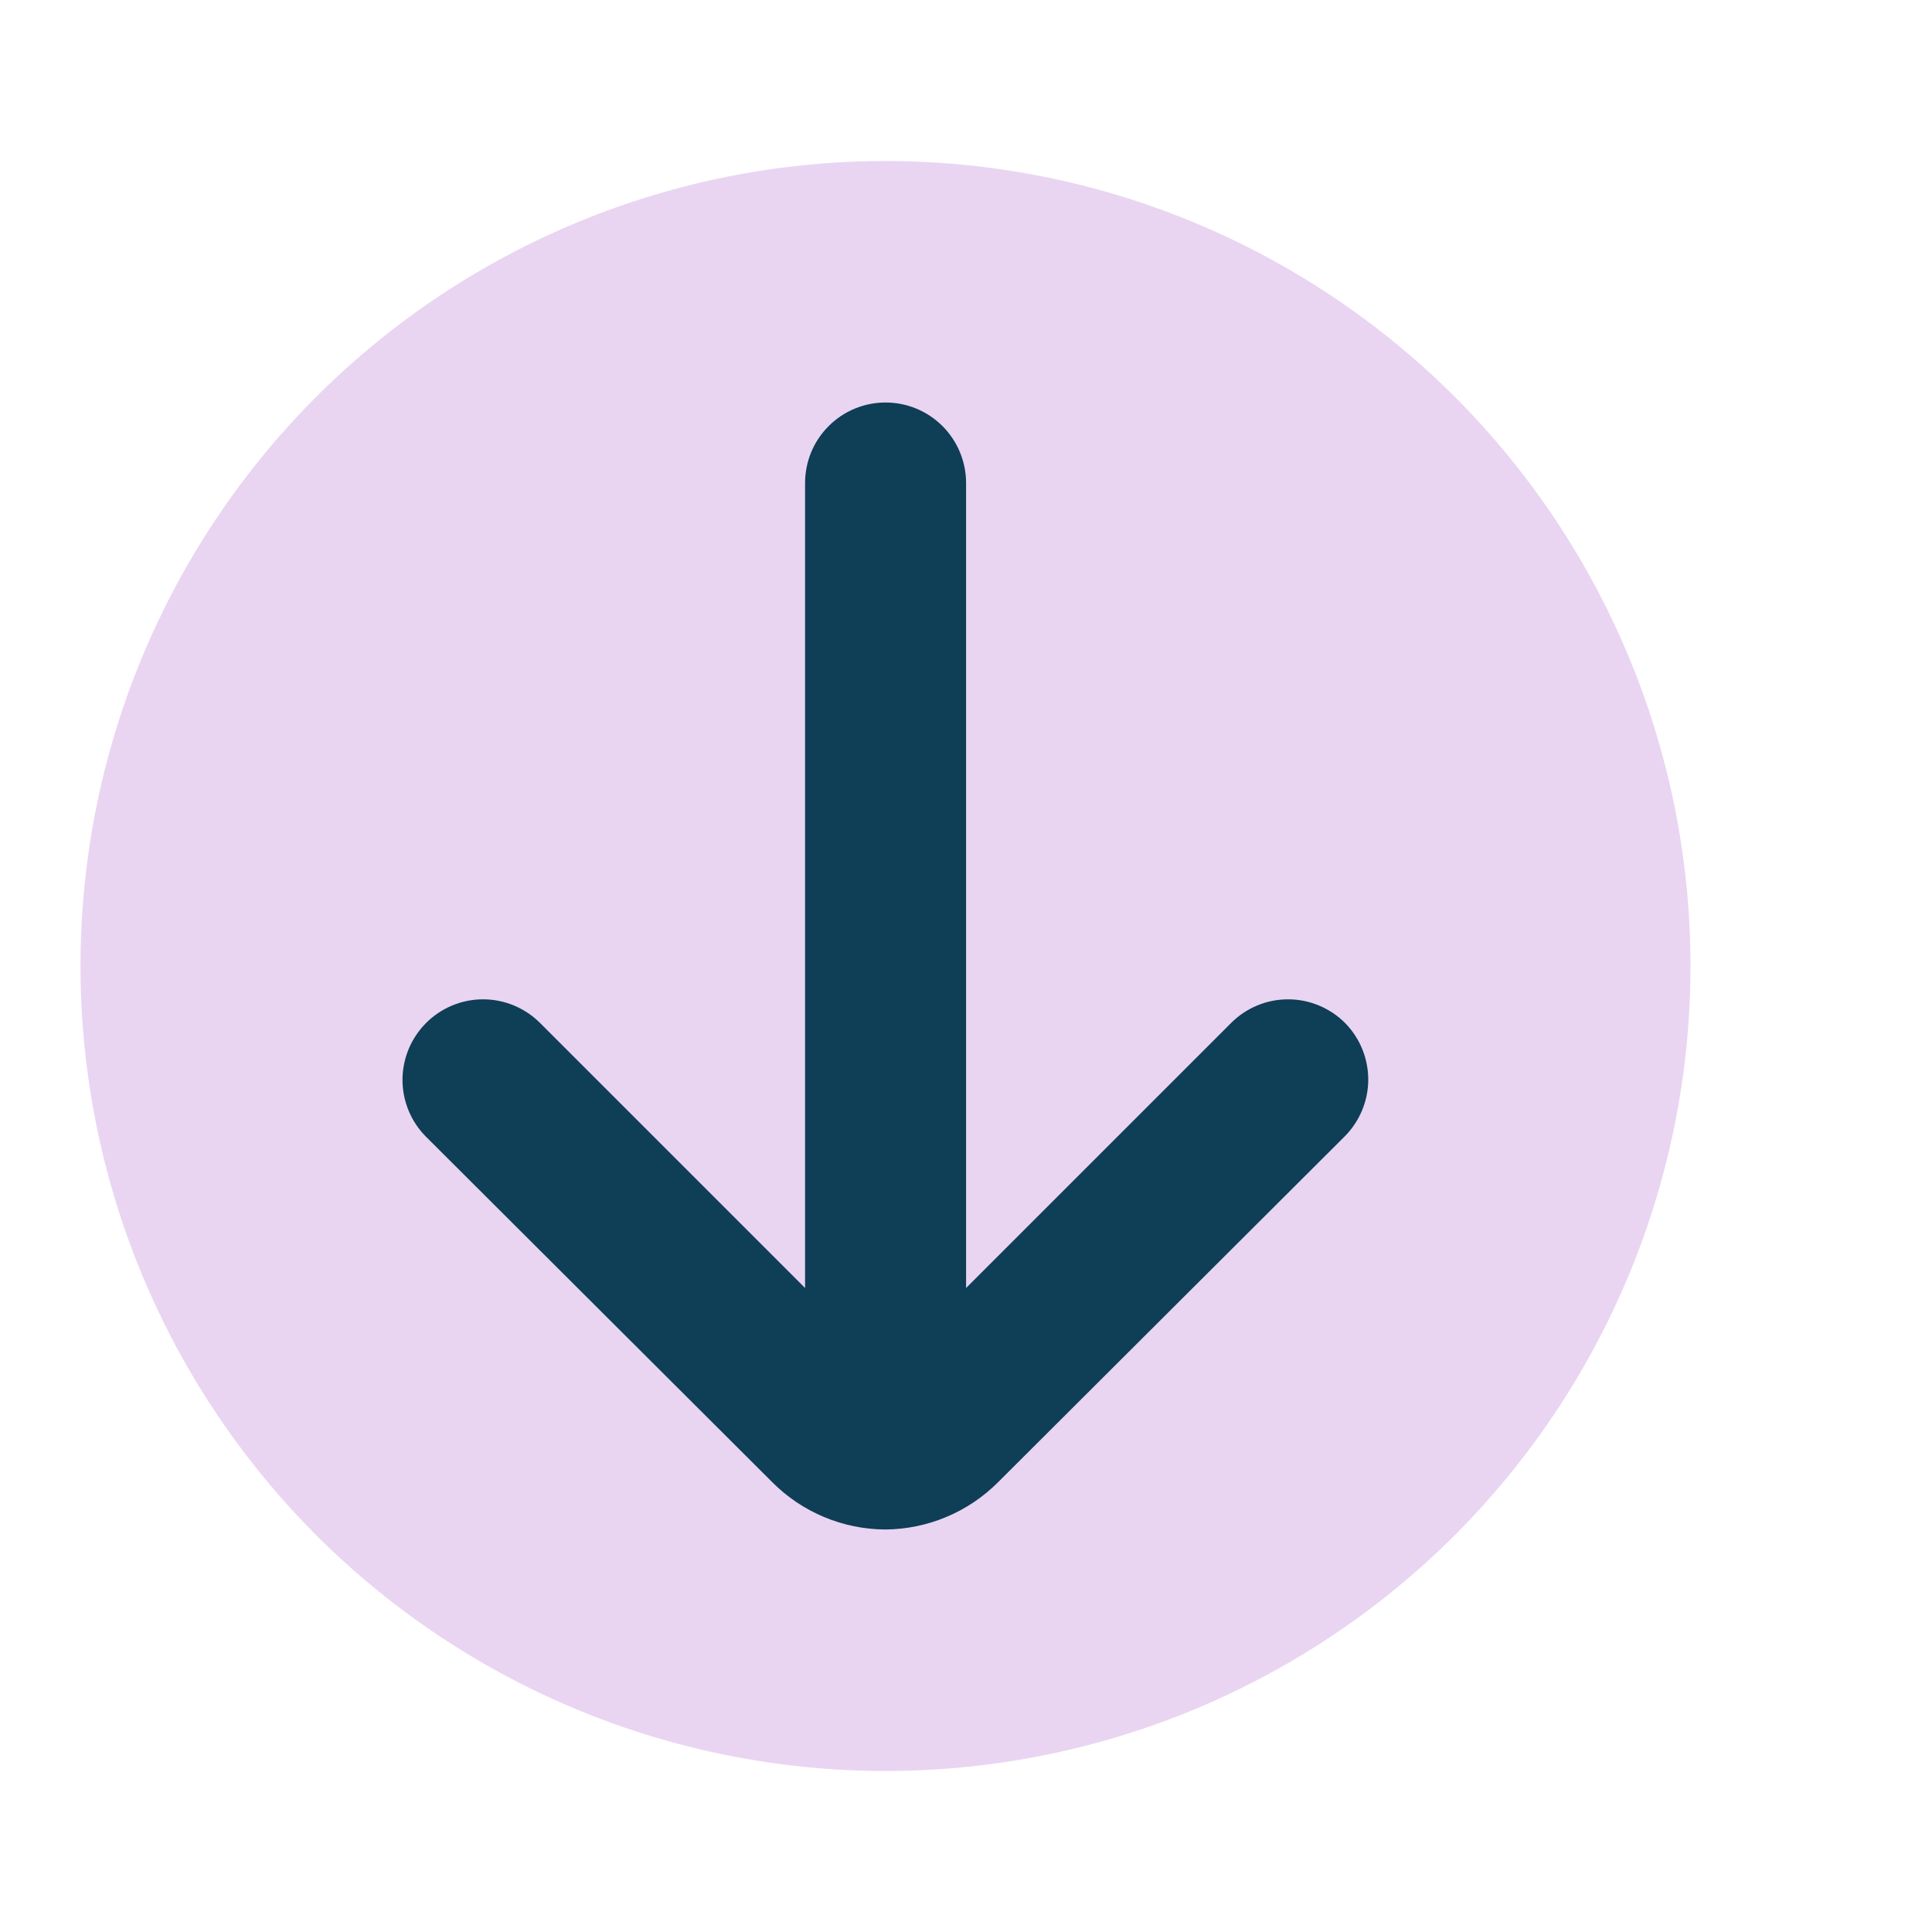
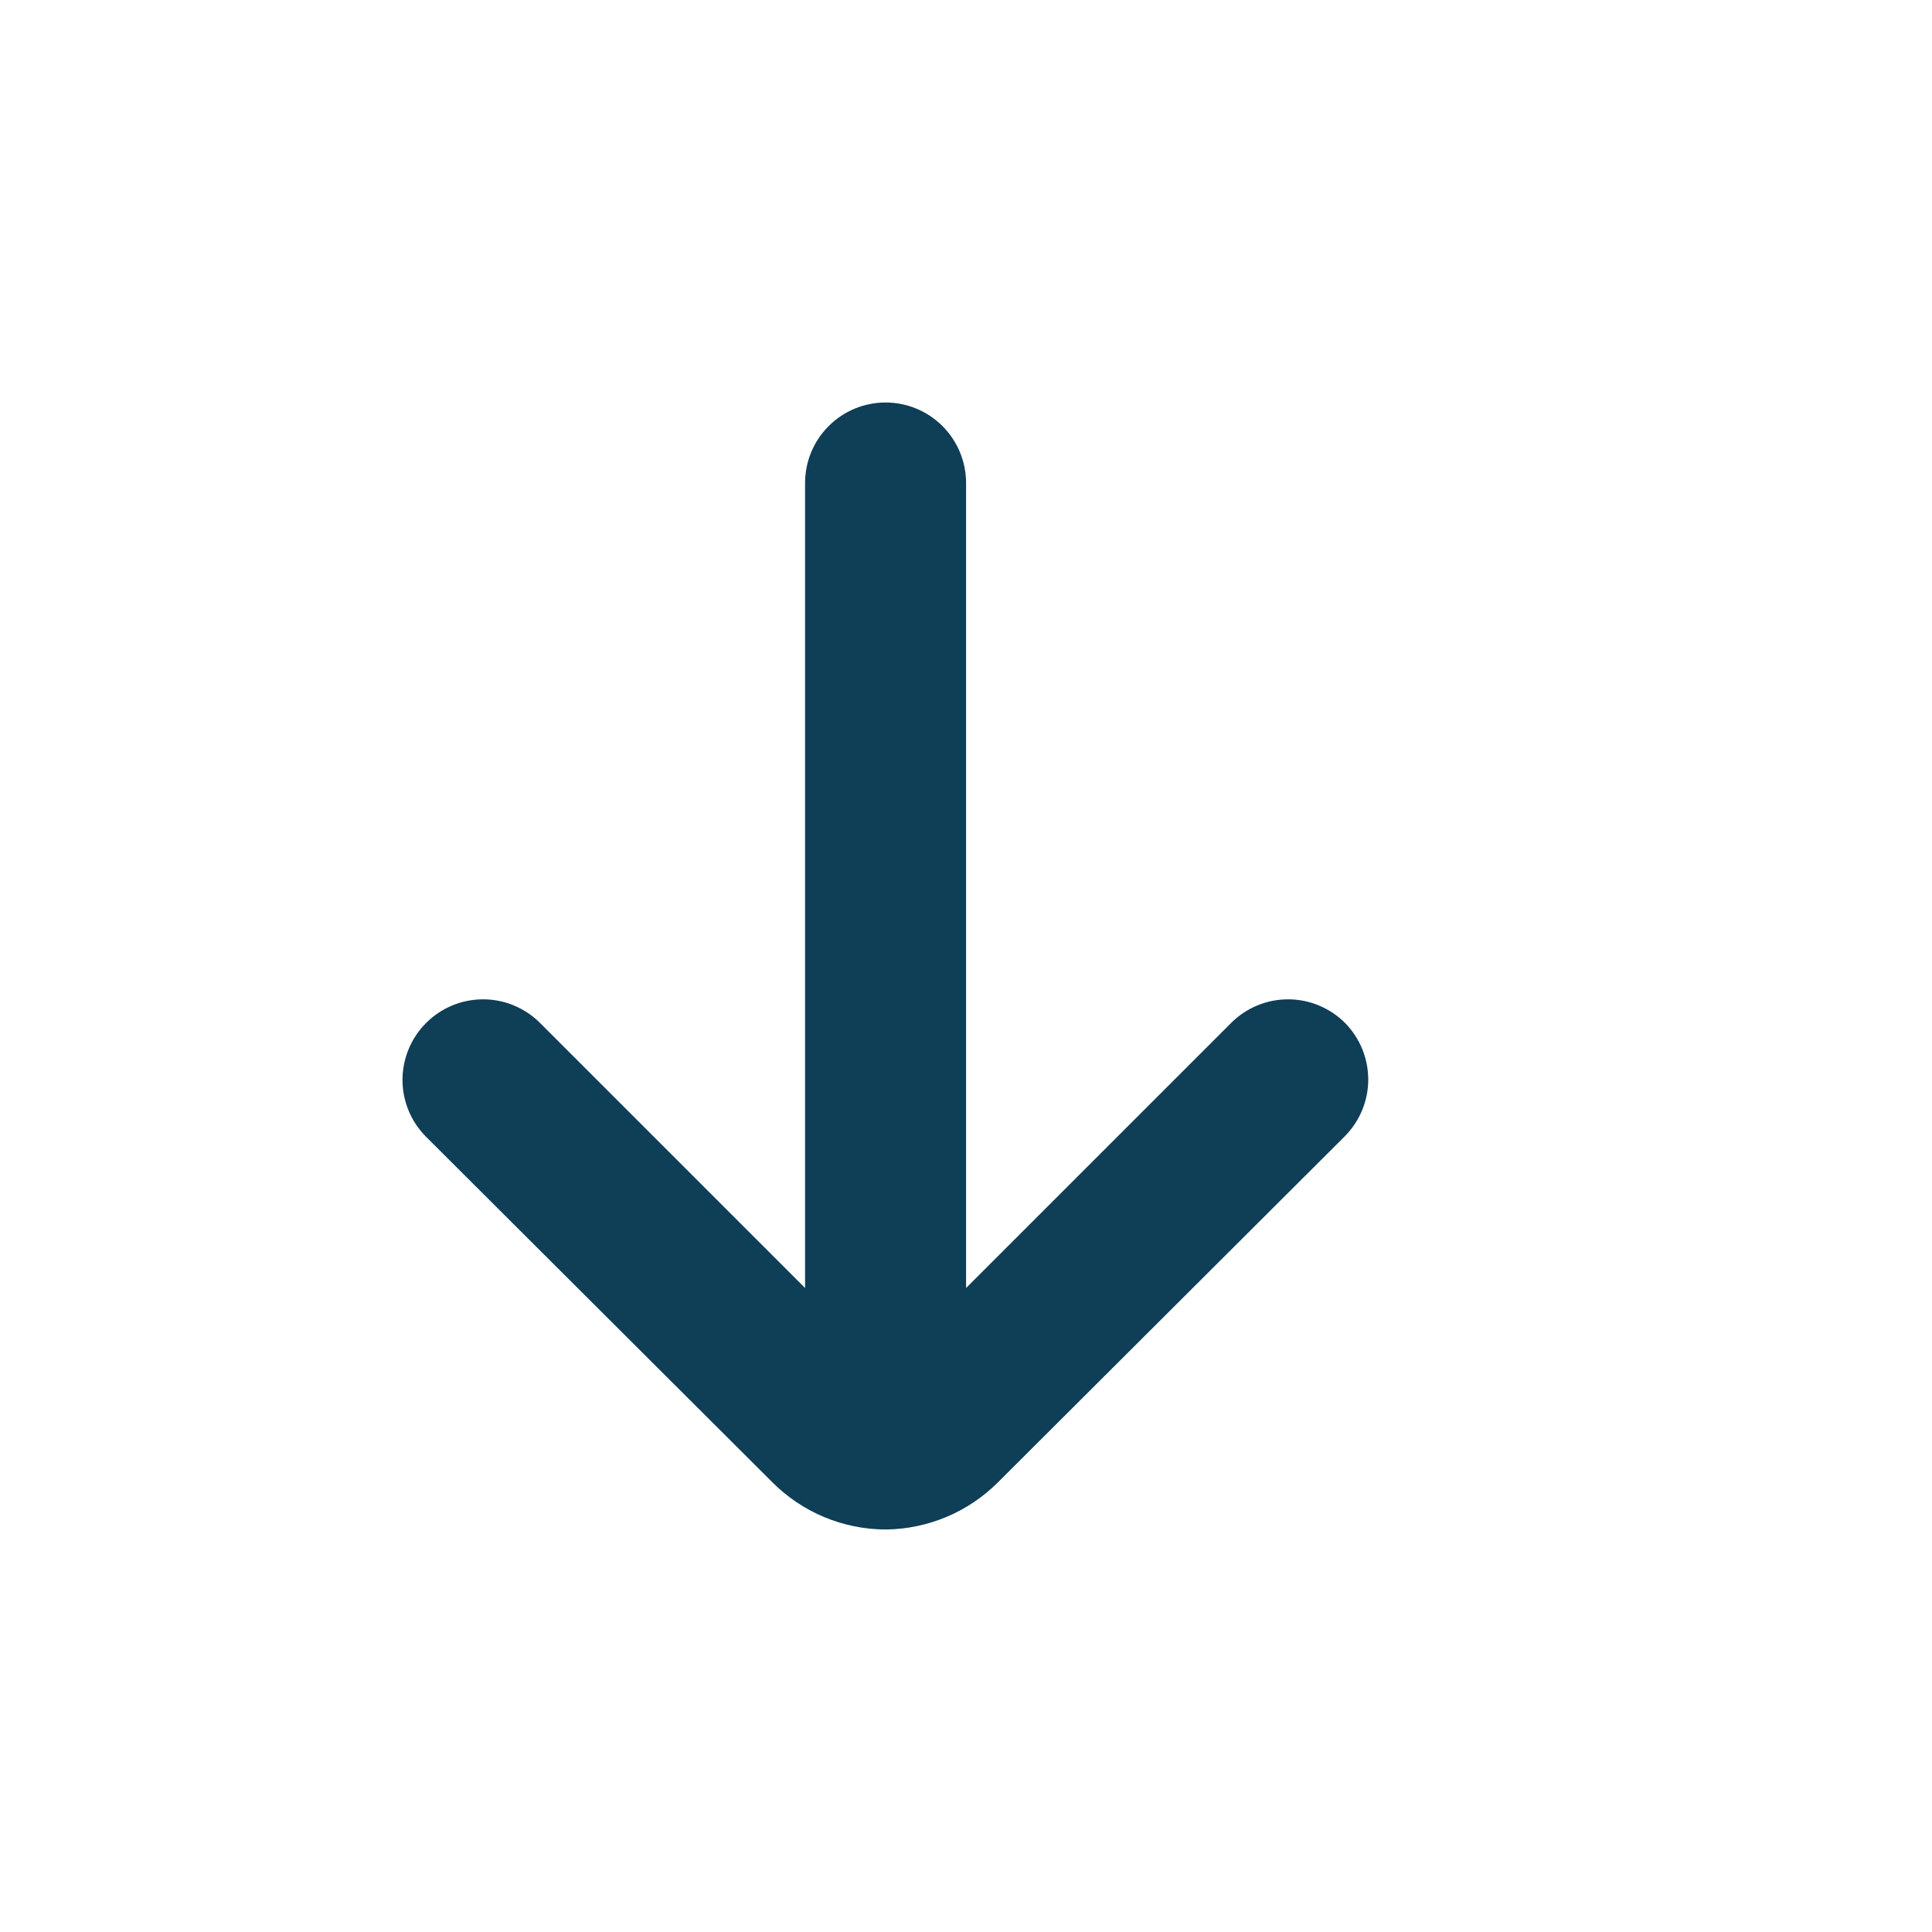
<svg xmlns="http://www.w3.org/2000/svg" width="24" height="24" viewBox="0 0 24 24" fill="none">
-   <circle cx="11" cy="12" r="10" fill="#E9D5F1" />
  <path d="M16.711 12.71C16.618 12.616 16.507 12.542 16.385 12.491C16.264 12.44 16.133 12.414 16.001 12.414C15.869 12.414 15.738 12.44 15.616 12.491C15.494 12.542 15.384 12.616 15.291 12.71L12.001 16V6C12.001 5.735 11.895 5.48 11.708 5.293C11.52 5.105 11.266 5 11.001 5C10.736 5 10.481 5.105 10.294 5.293C10.106 5.48 10.001 5.735 10.001 6V16L6.711 12.71C6.618 12.616 6.507 12.542 6.385 12.491C6.264 12.44 6.133 12.414 6.001 12.414C5.869 12.414 5.738 12.44 5.616 12.491C5.494 12.542 5.384 12.616 5.291 12.71C5.105 12.897 5 13.151 5 13.415C5 13.679 5.105 13.933 5.291 14.12L9.591 18.41C9.964 18.786 10.471 18.998 11.001 19C11.527 18.995 12.03 18.783 12.401 18.41L16.701 14.12C16.888 13.934 16.995 13.681 16.997 13.417C16.998 13.153 16.896 12.899 16.711 12.71Z" fill="#0F3E57" />
</svg>